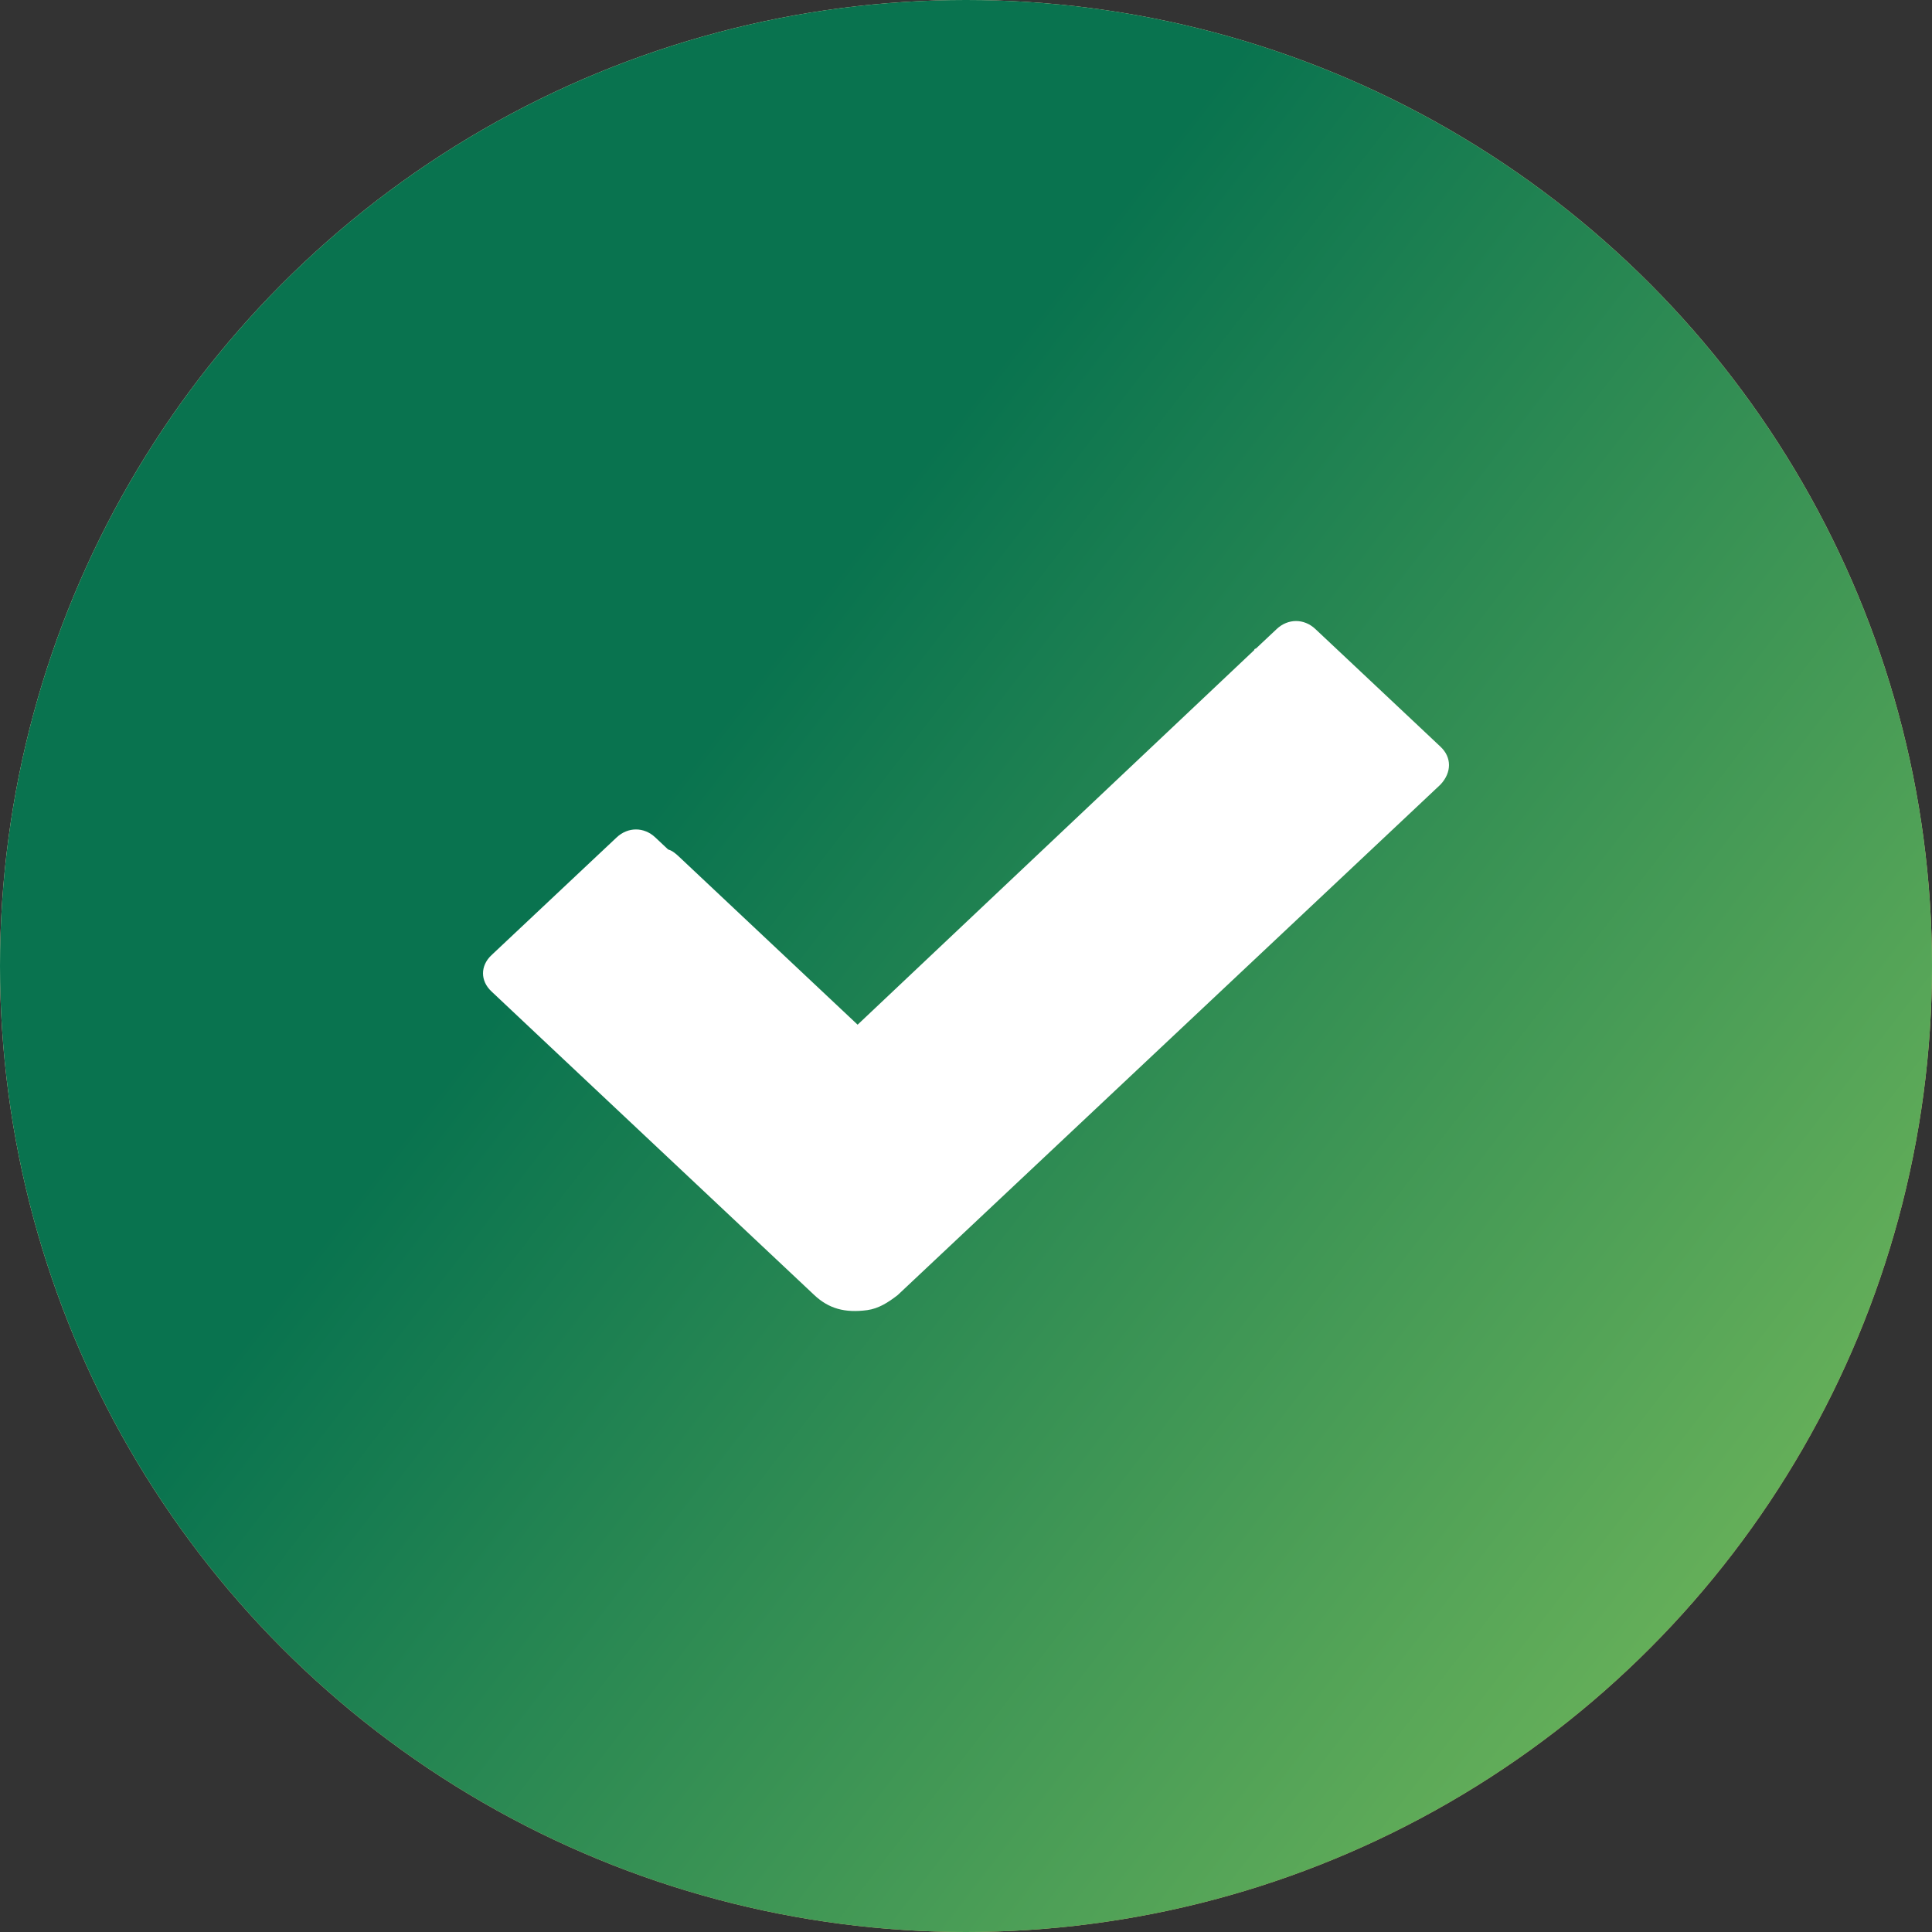
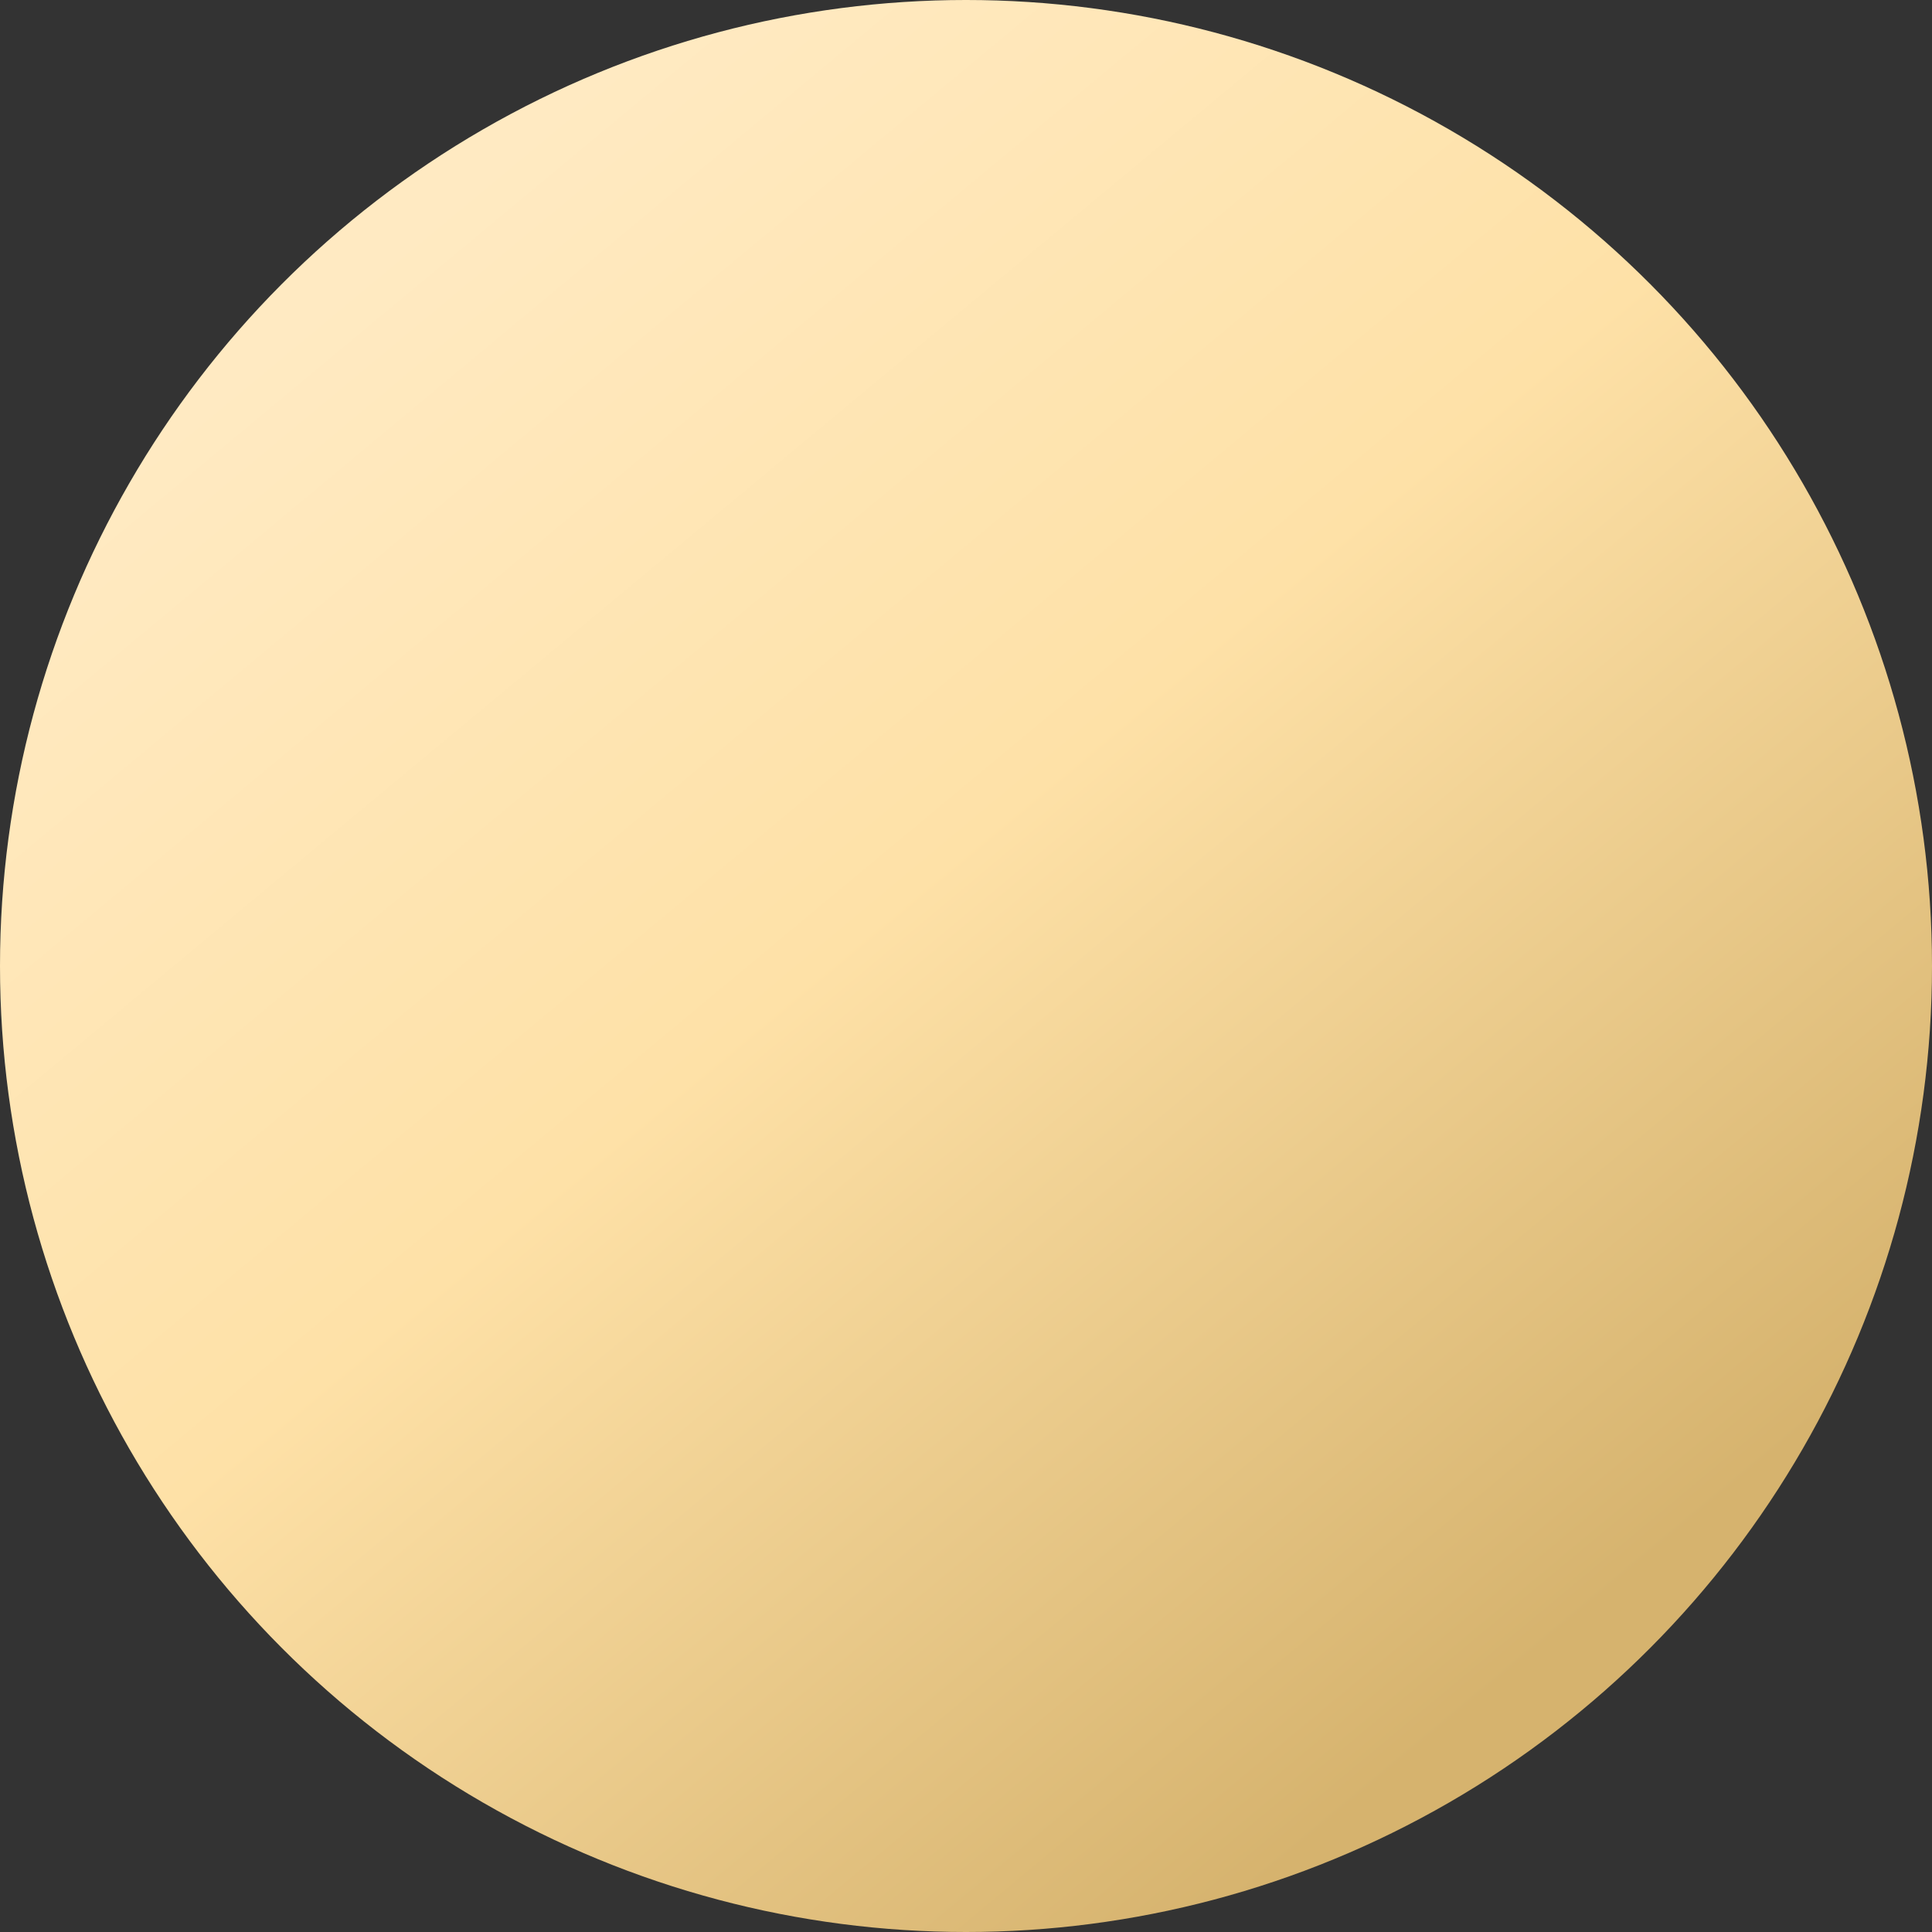
<svg xmlns="http://www.w3.org/2000/svg" width="40" height="40" viewBox="0 0 40 40" fill="none">
  <rect x="0" y="0" width="40" height="40" fill="#333333" stroke="none" />
  <circle cx="20" cy="20" r="20" fill="url(#paint0_linear_117_174)" />
-   <circle cx="20" cy="20" r="20" fill="url(#paint1_linear_117_174)" />
-   <path d="M29.825 15.461L29.393 15.054L27.697 13.459L27.232 13.022C26.999 12.803 26.667 12.803 26.434 13.022L26.002 13.428C26.002 13.428 25.968 13.428 25.968 13.459L17.756 21.215L14.065 17.743C13.998 17.681 13.932 17.618 13.832 17.587L13.566 17.337C13.333 17.118 13.001 17.118 12.768 17.337L12.336 17.743L11.205 18.807L10.175 19.776C9.942 19.995 9.942 20.308 10.175 20.526L11.205 21.496L15.162 25.217L16.858 26.812C17.157 27.093 17.49 27.187 17.955 27.125C18.188 27.093 18.387 26.968 18.587 26.812L20.283 25.217L26.999 18.901L29.36 16.68L29.825 16.242C30.058 15.992 30.058 15.68 29.825 15.461Z" fill="white" />
  <defs>
    <linearGradient id="paint0_linear_117_174" x1="3.4" y1="-2.23652e-07" x2="36.762" y2="40.115" gradientUnits="userSpaceOnUse">
      <stop offset="0.133" stop-color="#FFEAC2" />
      <stop offset="0.461" stop-color="#FEE1A7" />
      <stop offset="0.854" stop-color="#D6B36E" />
    </linearGradient>
    <linearGradient id="paint1_linear_117_174" x1="0" y1="0" x2="54.483" y2="42.069" gradientUnits="userSpaceOnUse">
      <stop offset="0.304" stop-color="#09734F" />
      <stop offset="1" stop-color="#AADC61" />
    </linearGradient>
  </defs>
</svg>